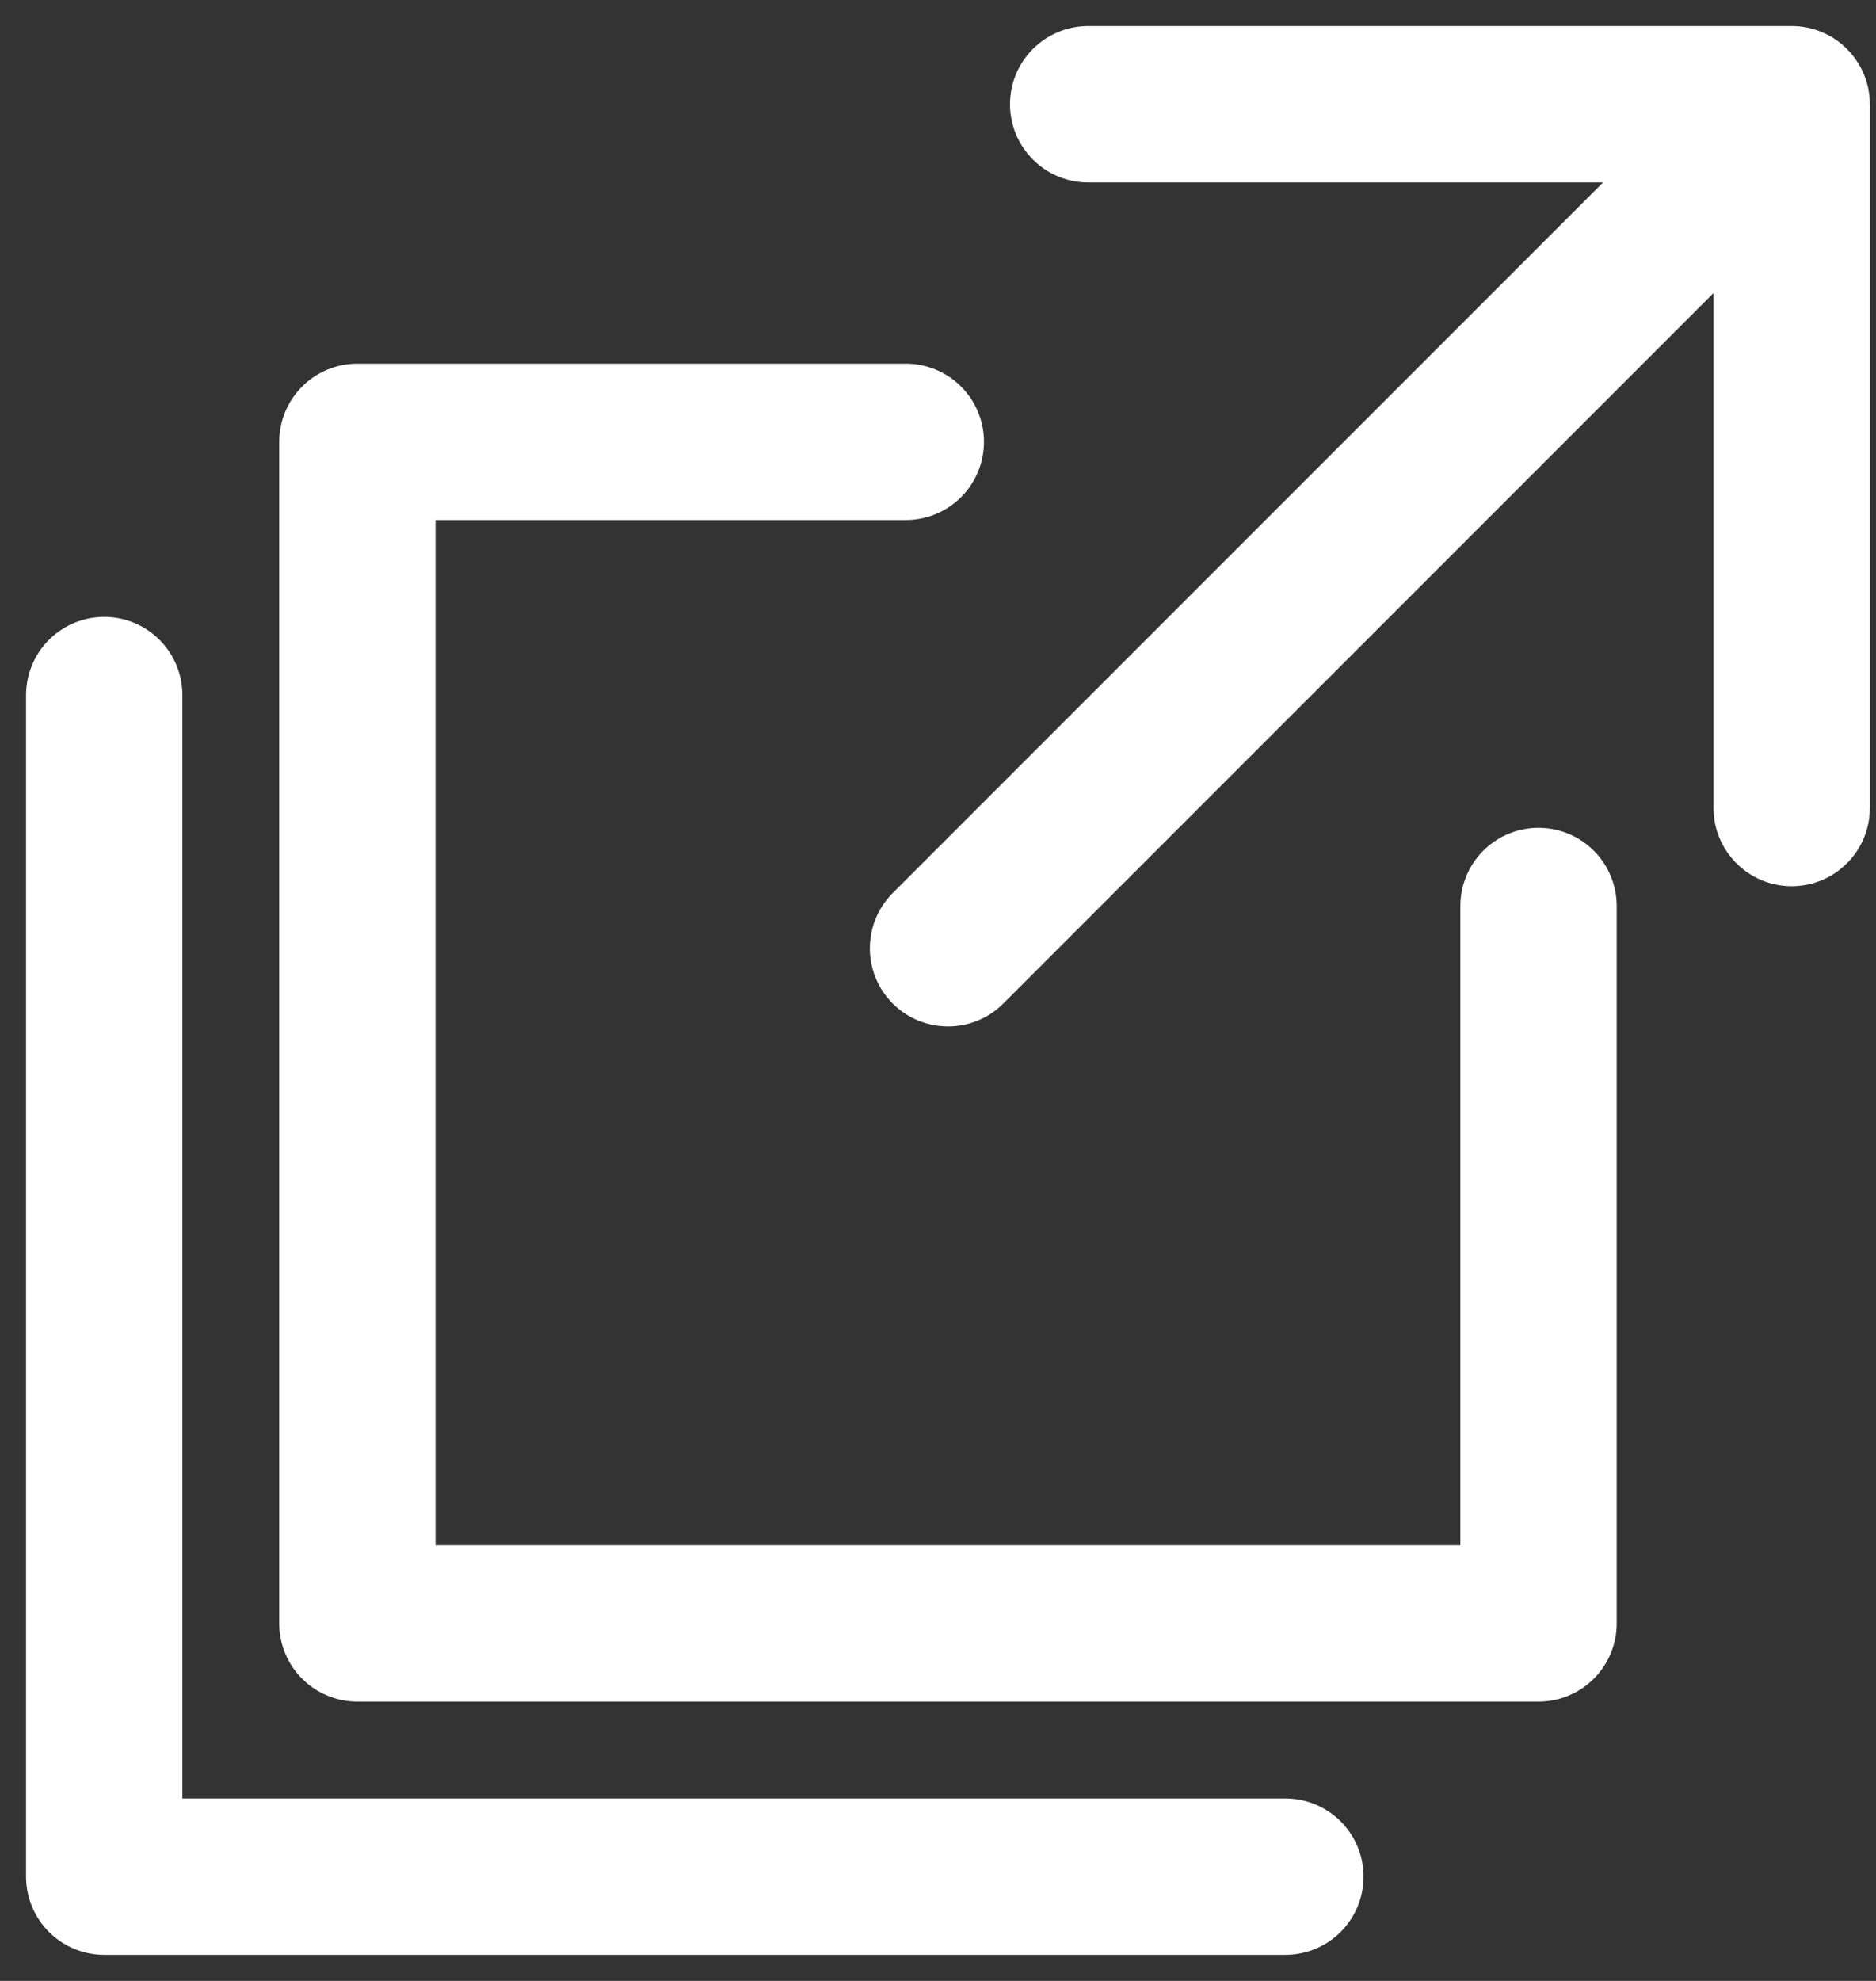
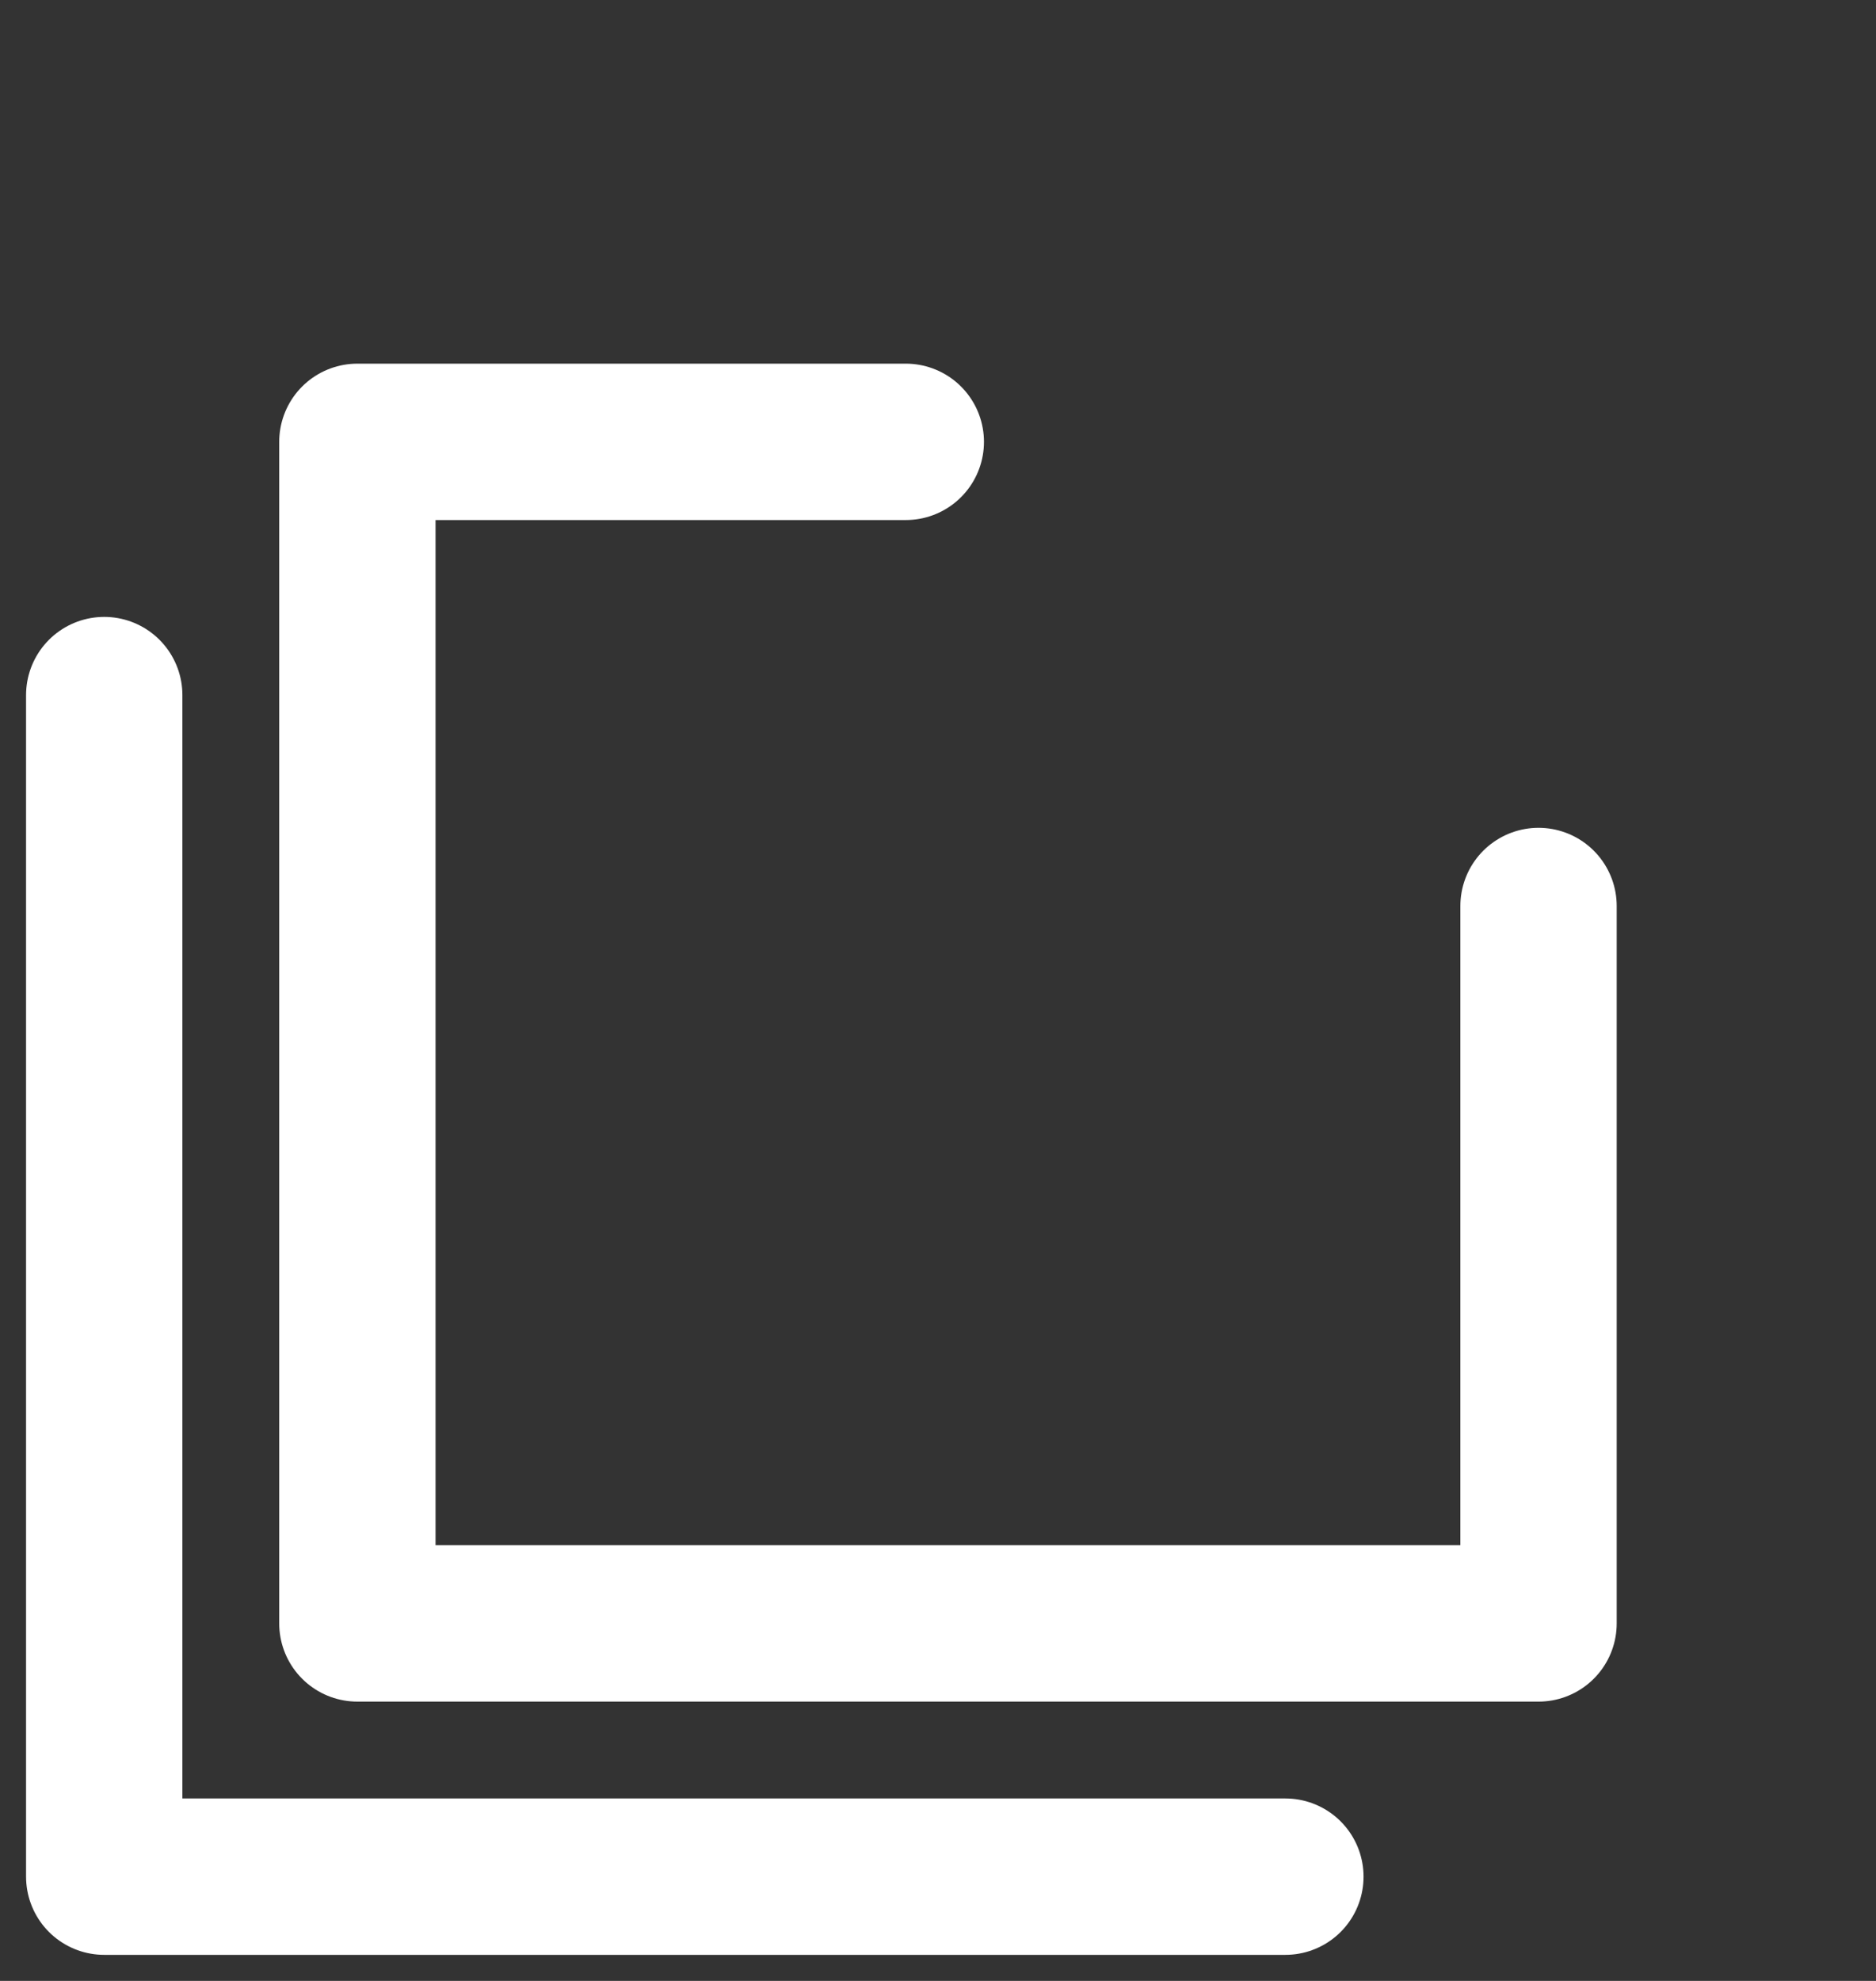
<svg xmlns="http://www.w3.org/2000/svg" width="18" height="19" viewBox="0 0 18 19" fill="none">
  <rect x="0" y="0" width="18" height="19" fill="#333333" stroke="none" />
-   <path d="M8.566 8.565C8.273 8.858 8.273 9.333 8.566 9.626C8.859 9.918 9.334 9.918 9.626 9.626L8.566 8.565ZM17.941 1C17.941 0.586 17.605 0.25 17.191 0.25L10.441 0.25C10.027 0.25 9.691 0.586 9.691 1C9.691 1.414 10.027 1.75 10.441 1.75H16.441V7.75C16.441 8.164 16.777 8.5 17.191 8.5C17.605 8.5 17.941 8.164 17.941 7.75L17.941 1ZM9.626 9.626L17.722 1.53L16.661 0.47L8.566 8.565L9.626 9.626Z" fill="white" />
  <path d="M14.762 8.69V15.571H3.429V4.238H8.691" stroke="white" stroke-width="1.5" stroke-linecap="round" stroke-linejoin="round" />
  <path d="M12.333 18H1V6.667" stroke="white" stroke-width="1.5" stroke-linecap="round" stroke-linejoin="round" />
</svg>